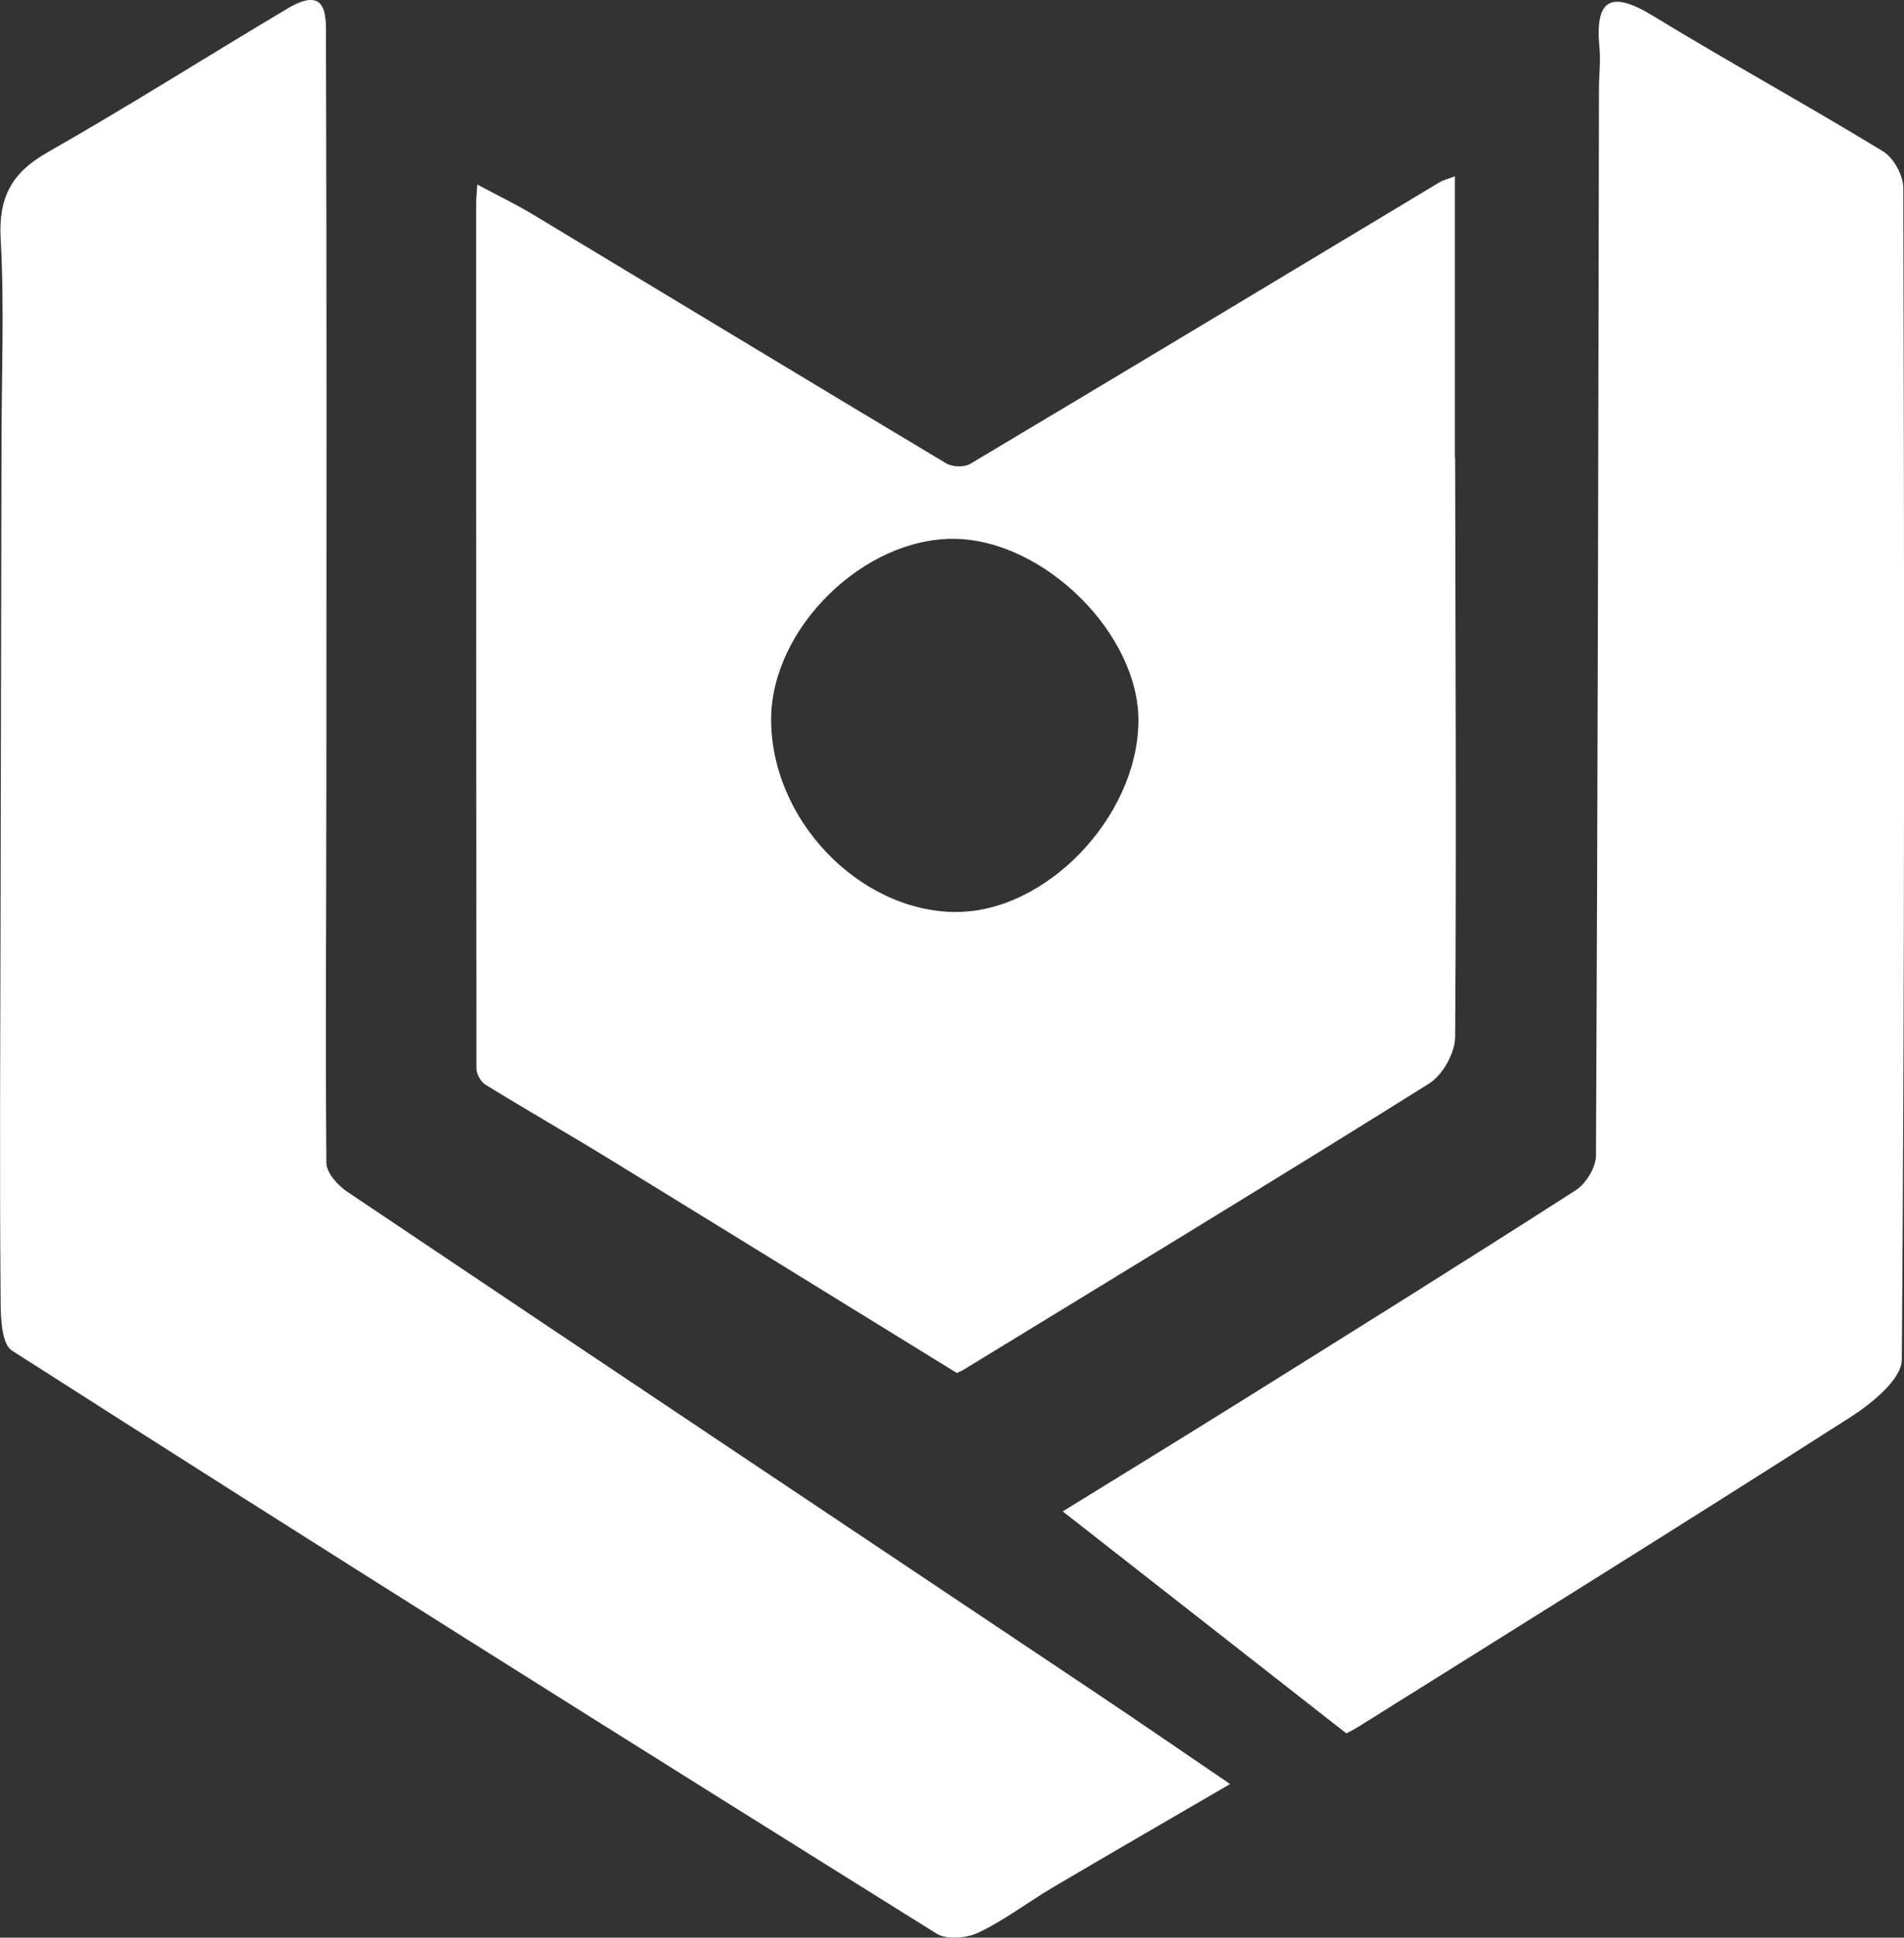
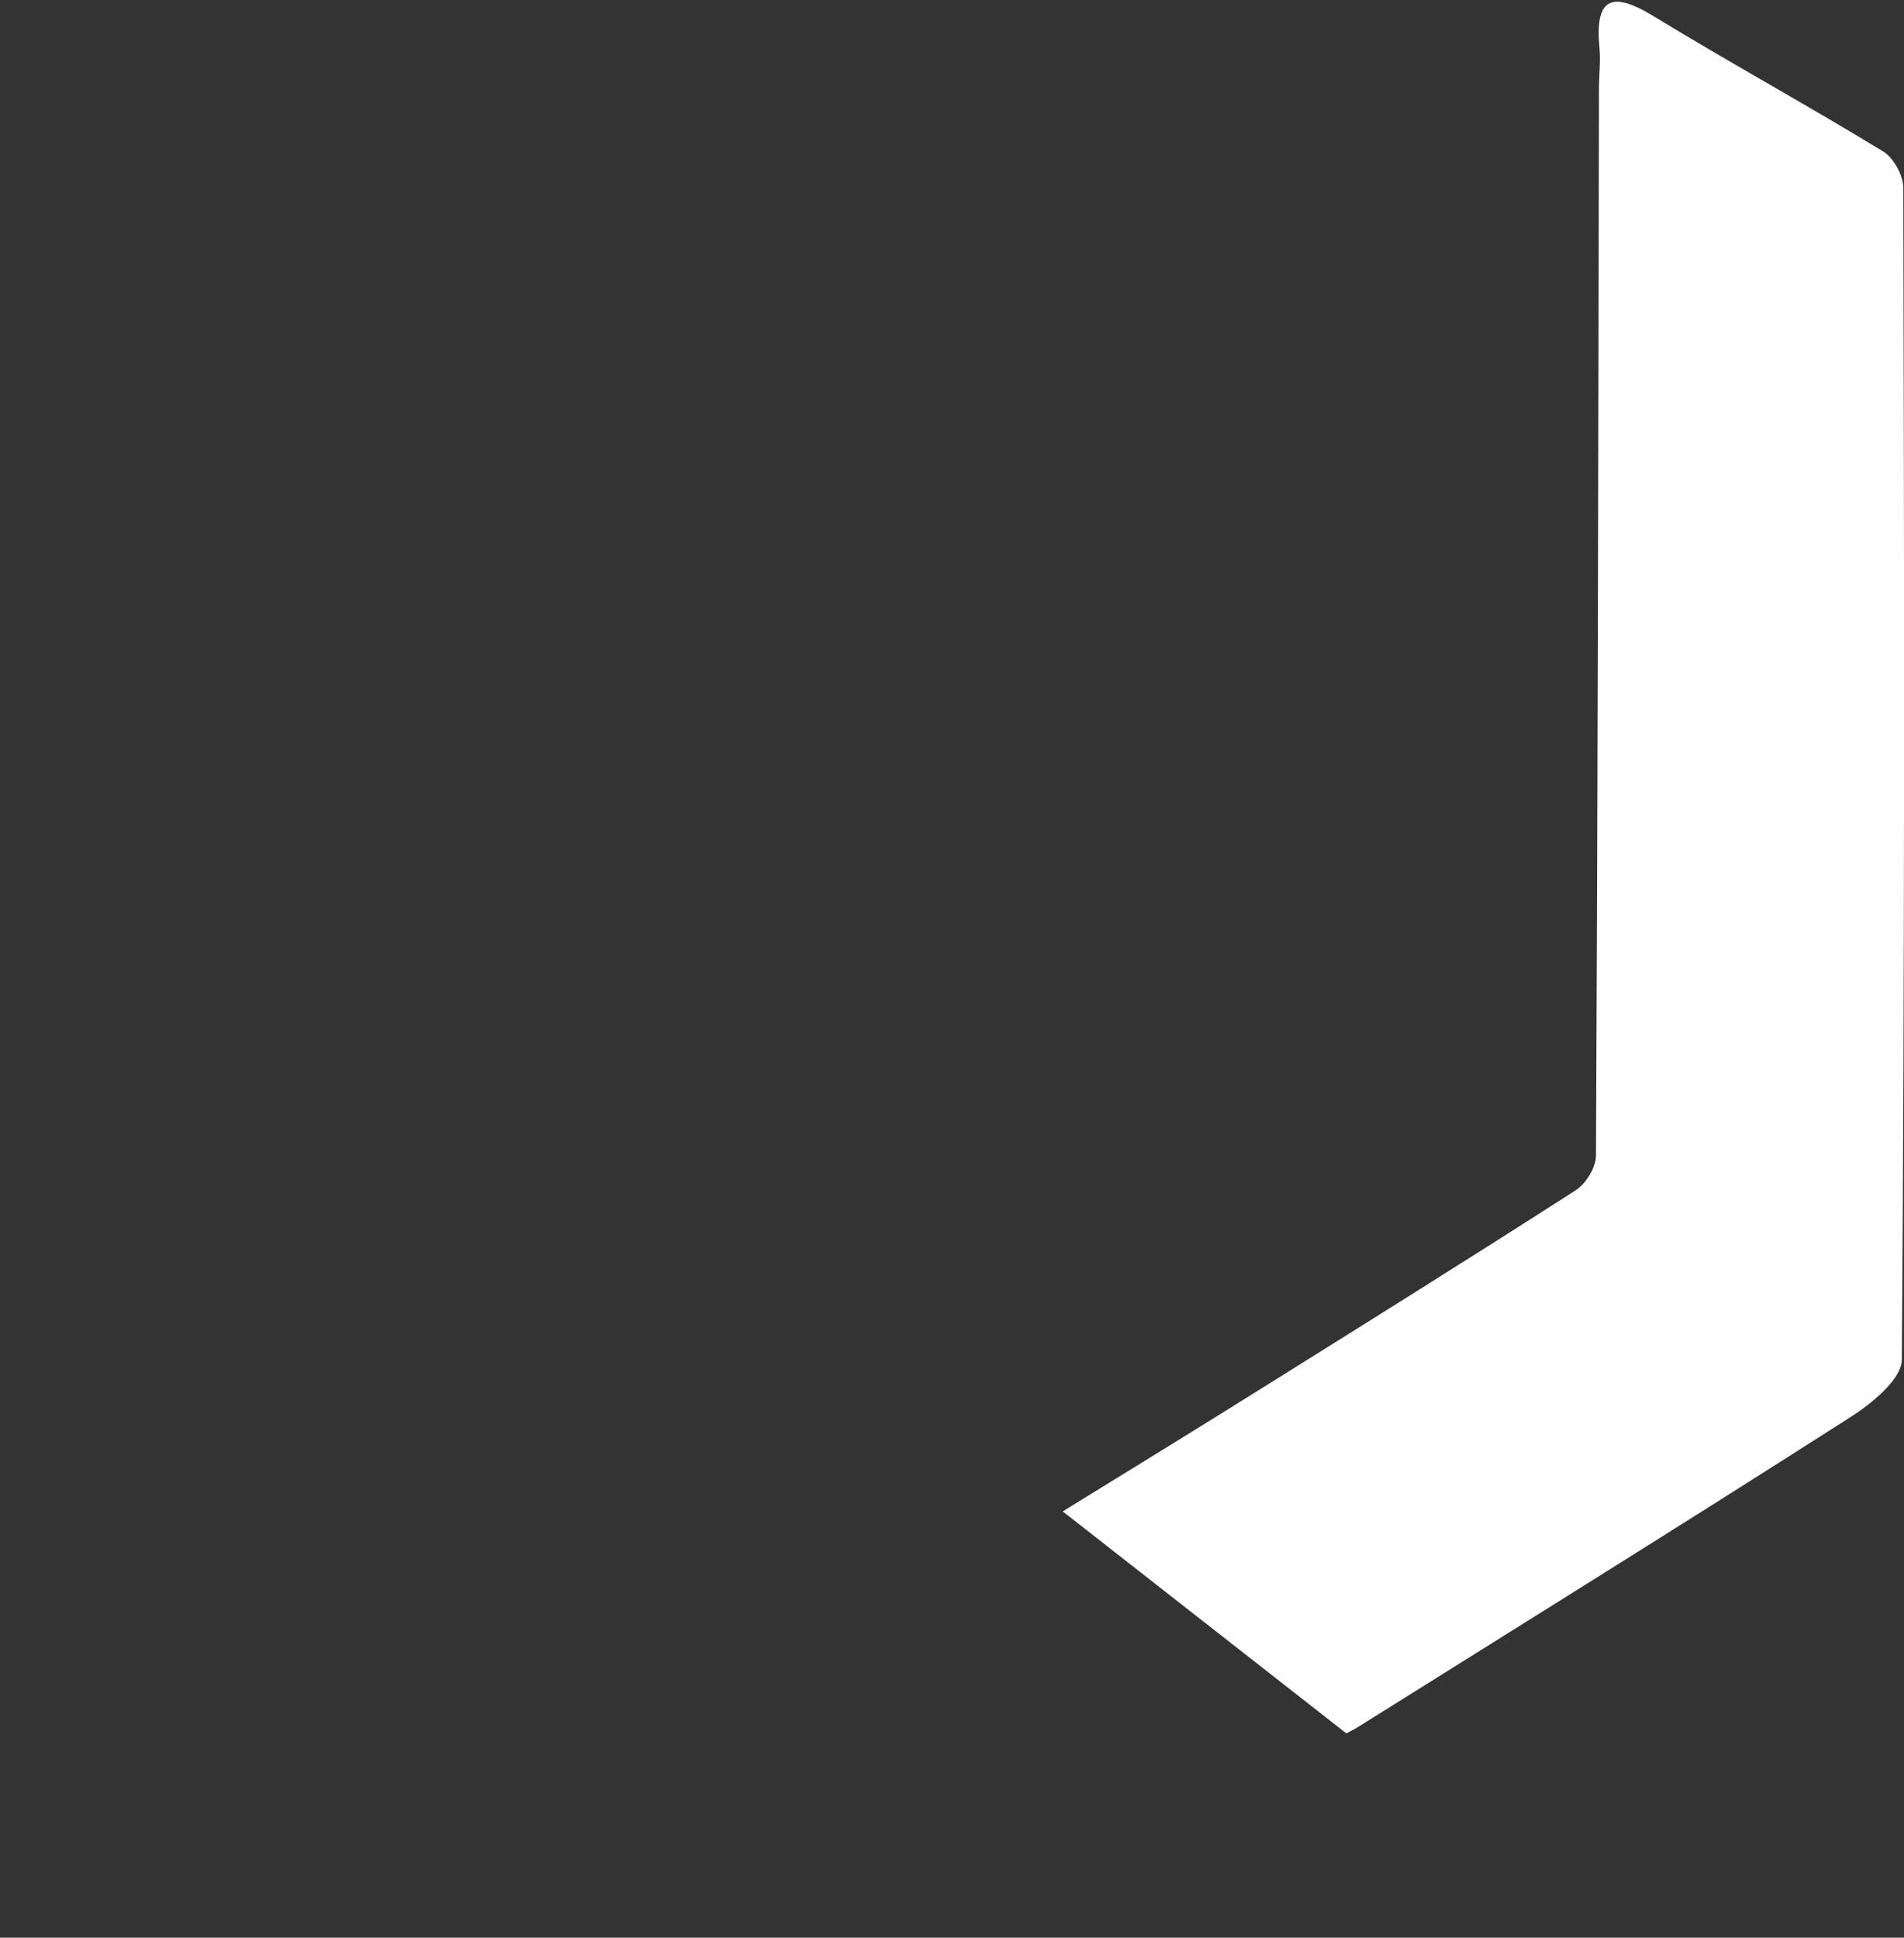
<svg xmlns="http://www.w3.org/2000/svg" id="katman_2" viewBox="0 0 140.07 142.51">
  <rect x="0" y="0" width="140.07" height="142.51" fill="#333333" stroke="none" />
  <defs>
    <style>
      .cls-1 {
        fill: #fff;
      }
    </style>
  </defs>
  <g id="katman_1">
    <g id="Logo">
      <g>
-         <path class="cls-1" d="M90.48,131.22c-4.58,2.67-8.85,5.13-13.1,7.64-1.81,1.07-3.49,2.37-5.38,3.27-.87.42-2.34.55-3.09.09-22.74-14.19-45.44-28.44-68.02-42.88-.92-.59-.84-3.08-.85-4.69-.07-8.9-.02-17.8,0-26.7.02-11.72.05-23.44.07-35.17,0-5.07.22-10.15-.06-15.2-.17-3.05.79-4.86,3.42-6.36C9.43,7.83,15.23,4.15,21.13.64c3.13-1.87,2.84.78,2.85,2.42.06,17.96.04,35.92.03,53.89,0,9.52-.08,19.05,0,28.57,0,.73.84,1.67,1.55,2.14,18.4,12.36,36.84,24.66,55.26,36.98,3.11,2.08,6.18,4.2,9.67,6.57h0Z" />
        <path class="cls-1" d="M99.05,127.49c-7.01-5.49-13.88-10.86-20.87-16.33,4.35-2.68,8.7-5.35,13.03-8.05,8.26-5.16,16.52-10.31,24.71-15.57.75-.48,1.49-1.68,1.49-2.55.13-26.16.17-52.31.22-78.47,0-.99.13-1.99.04-2.97-.35-3.6.79-4.3,3.94-2.38,5.59,3.41,11.34,6.56,16.93,9.97.77.47,1.48,1.77,1.48,2.69.07,28.72.11,57.44-.11,86.16,0,1.45-2.22,3.24-3.8,4.25-12.01,7.68-24.12,15.21-36.21,22.78-.32.2-.67.37-.85.46h0Z" />
-         <path class="cls-1" d="M107.03,33.71c0-6.83,0-13.66,0-20.74-.54.2-.84.27-1.1.42-11.51,6.92-23.02,13.85-34.56,20.73-.44.26-1.31.23-1.76-.04-10.16-6.08-20.28-12.21-30.43-18.32-1.24-.75-2.55-1.37-4.07-2.19-.05.8-.08,1.08-.08,1.36,0,21.22,0,42.44.02,63.66,0,.41.32.98.67,1.19,3.04,1.87,6.15,3.65,9.2,5.52,8.48,5.2,16.95,10.43,25.47,15.68.13-.06.31-.13.48-.23,11.44-6.99,22.91-13.95,34.27-21.06.99-.62,1.9-2.25,1.91-3.42.1-14.19.02-28.38,0-42.57h-.02ZM70.27,67.08c-7.15-.08-13.61-6.89-13.54-14.27.07-6.65,6.83-13.26,13.48-13.18,6.64.08,13.64,7.06,13.54,13.49-.11,7.04-6.86,14.02-13.48,13.95h0Z" />
      </g>
    </g>
  </g>
</svg>